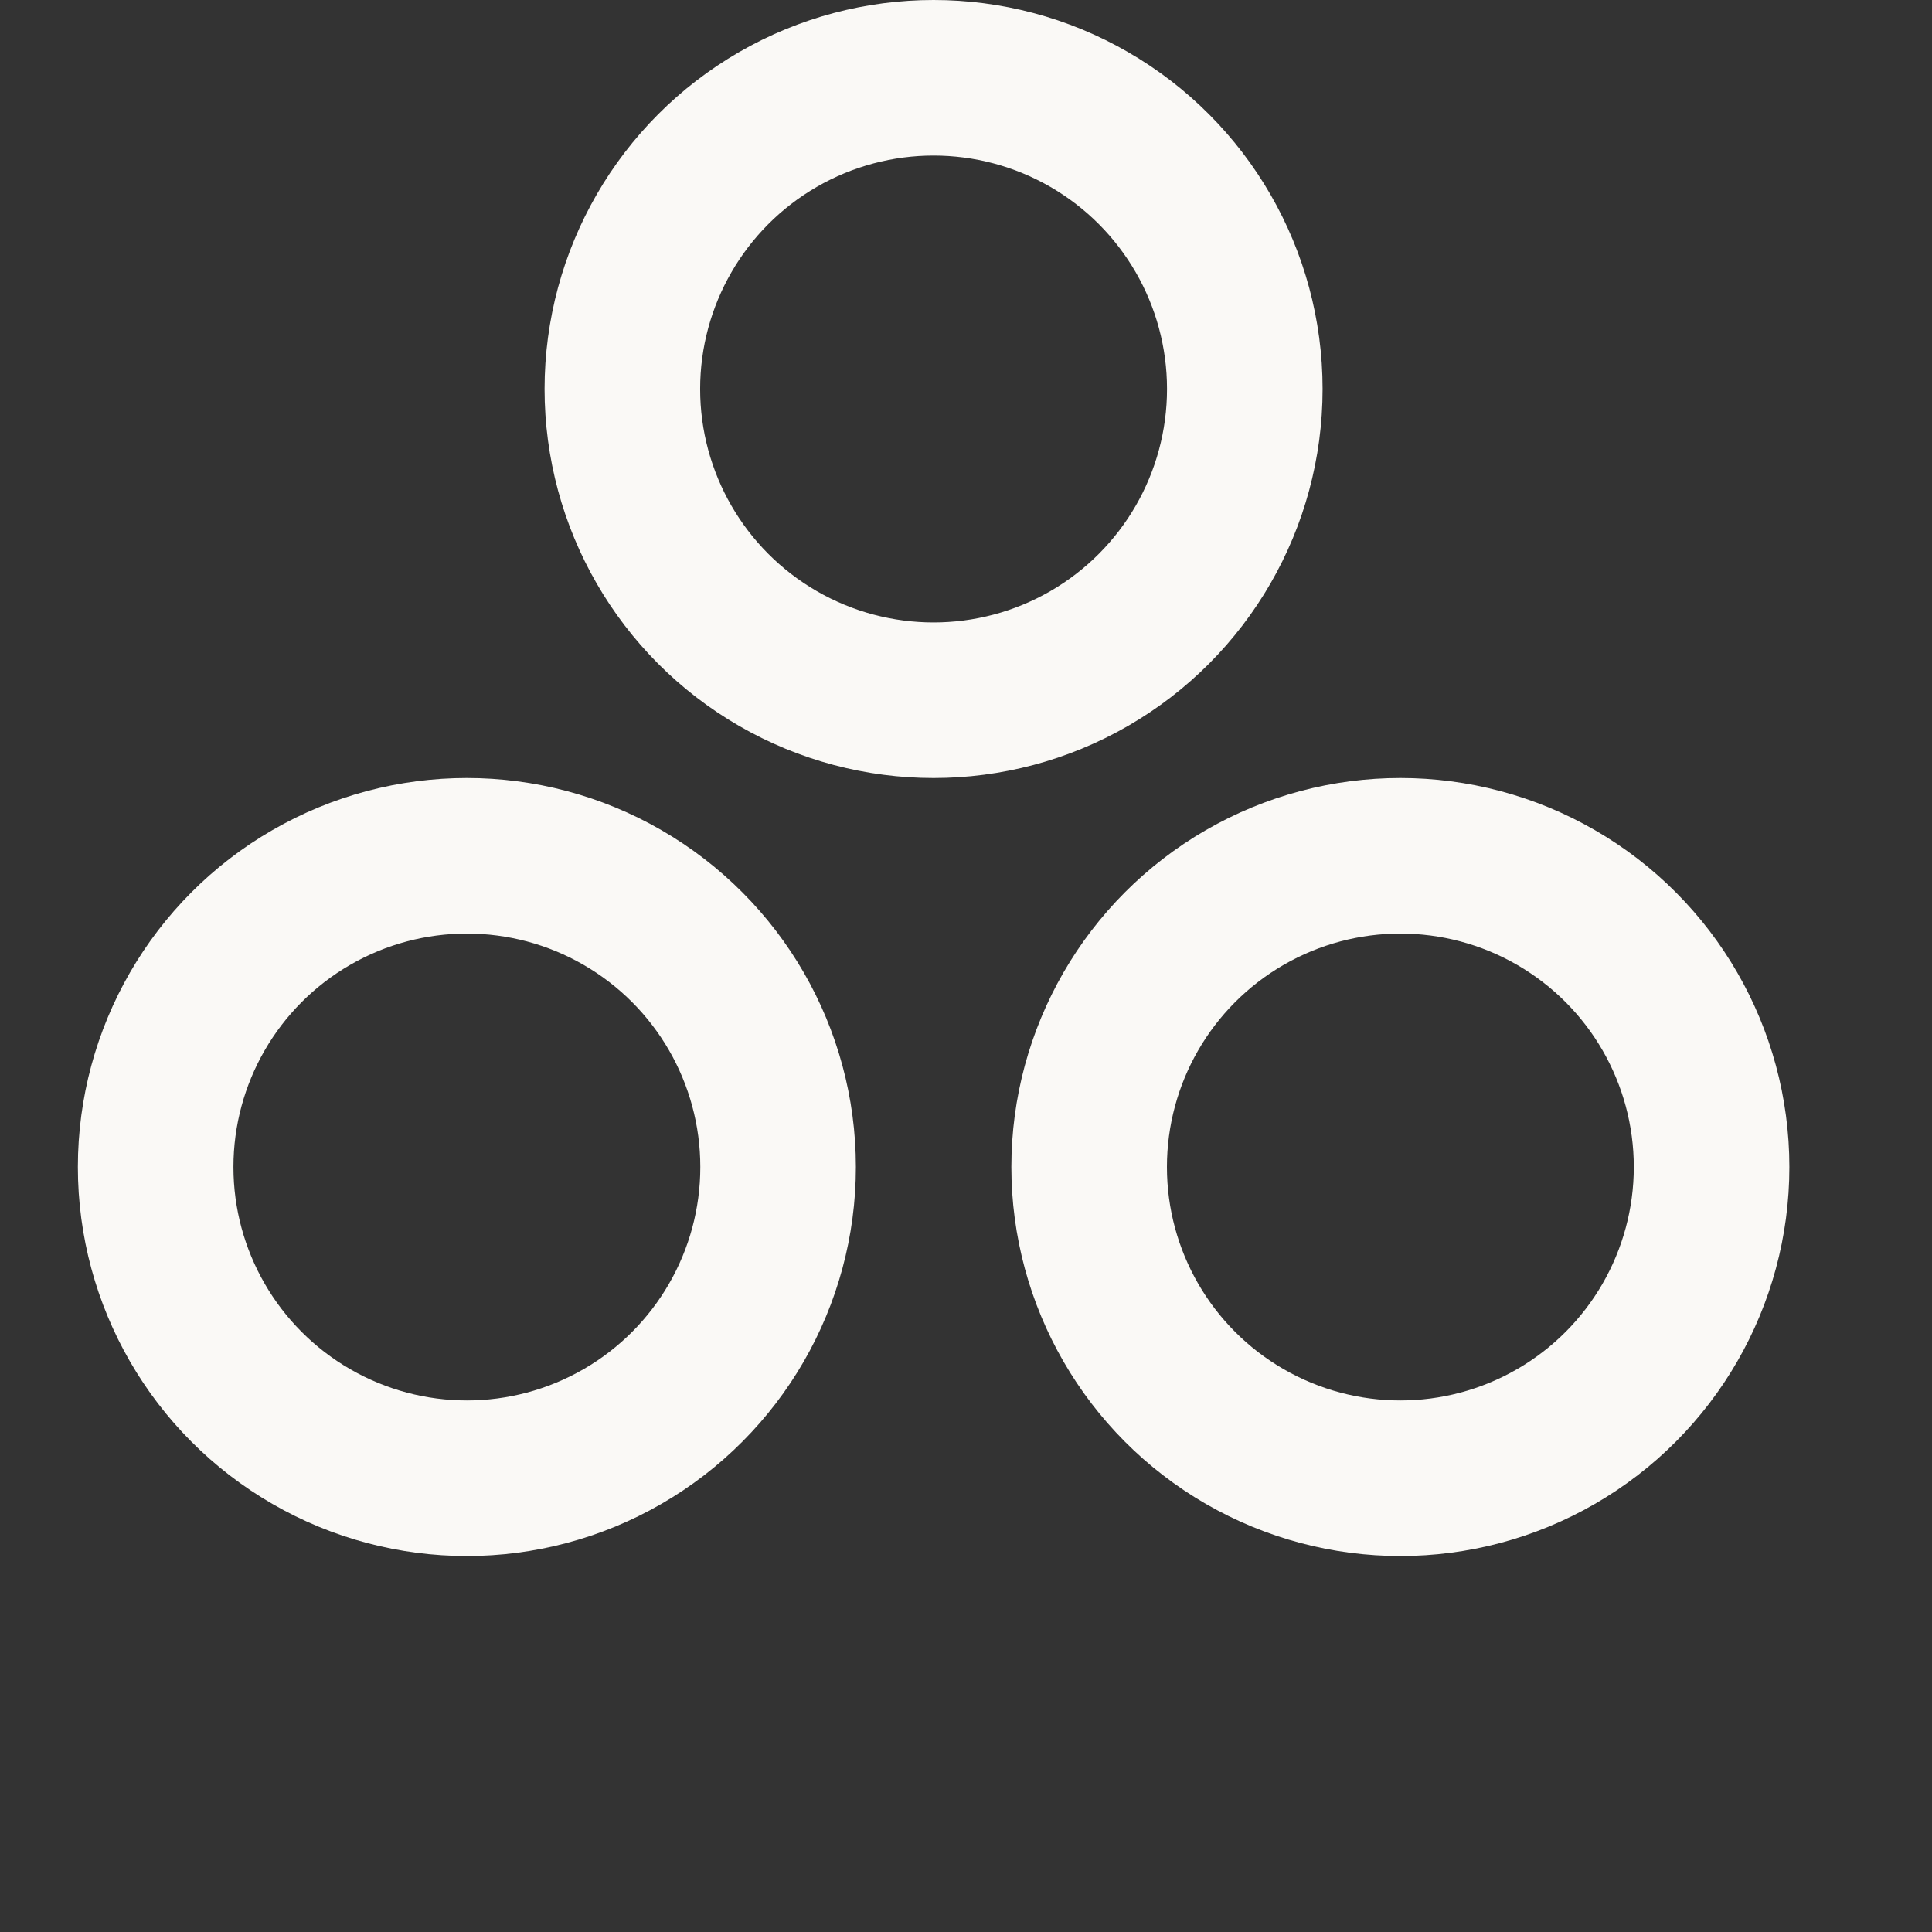
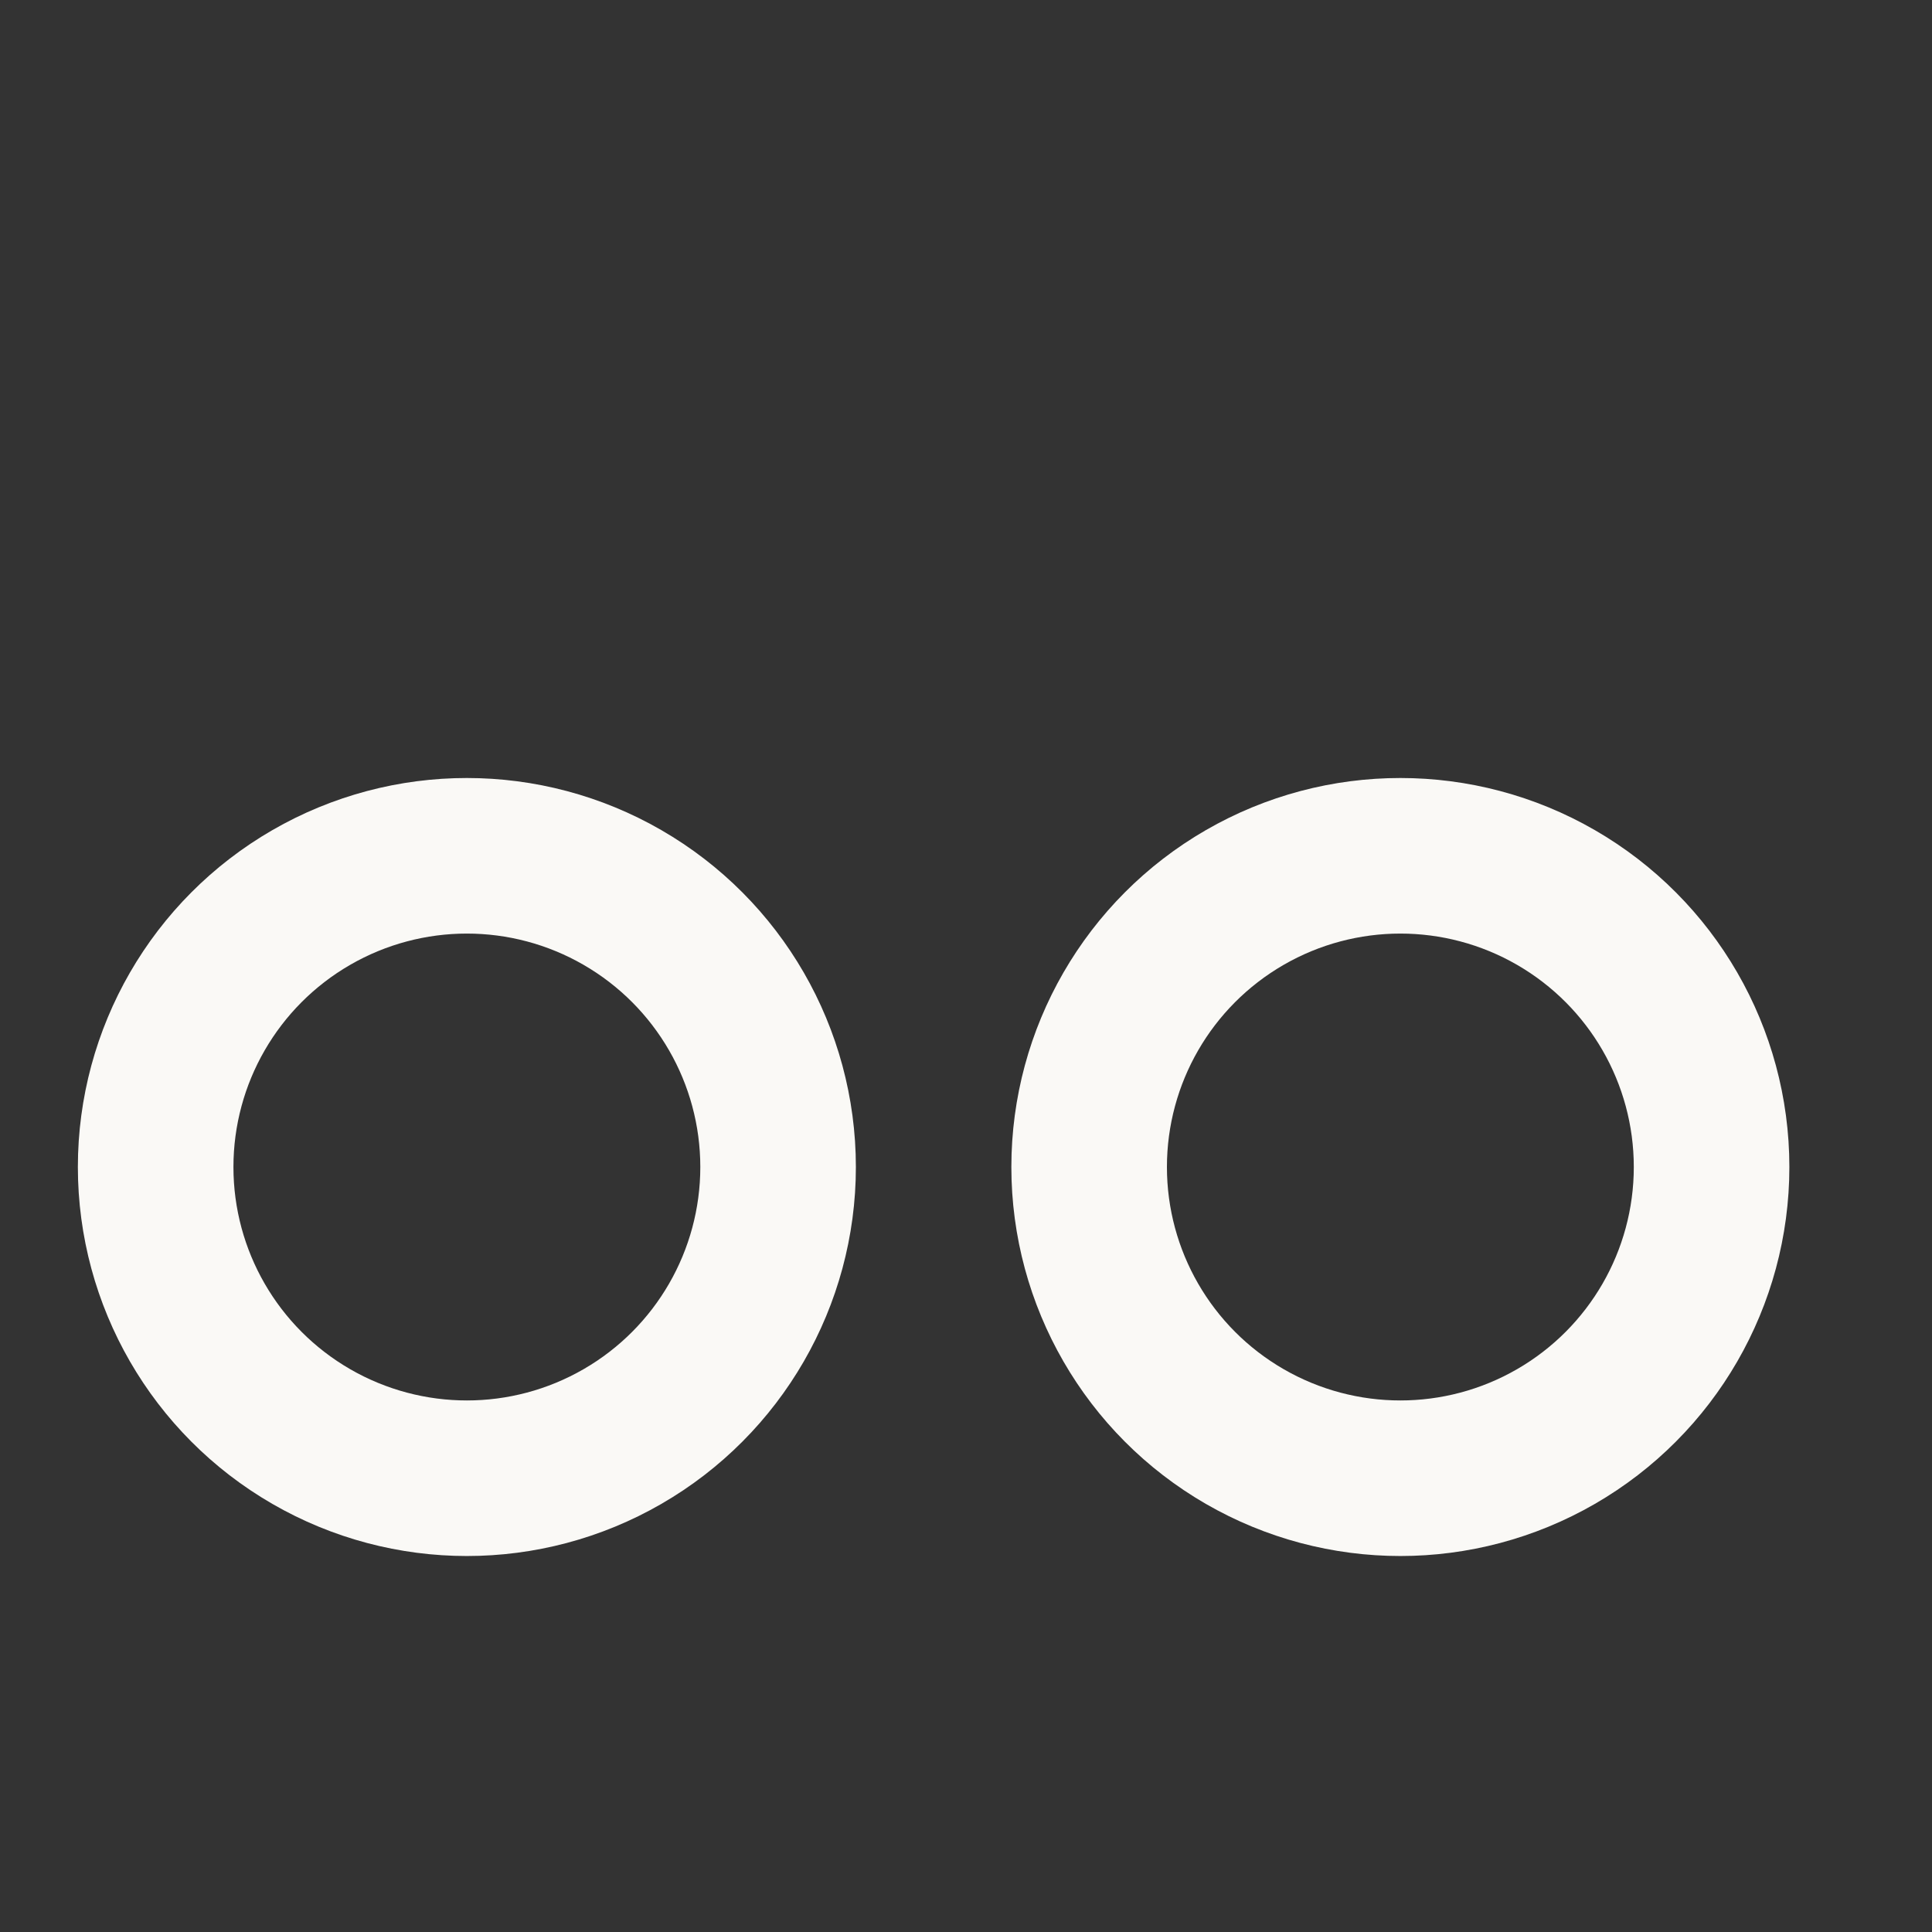
<svg xmlns="http://www.w3.org/2000/svg" fill="none" height="100%" overflow="visible" preserveAspectRatio="none" style="display: block;" viewBox="0 0 23 23" width="100%">
  <rect x="0" y="0" width="23" height="23" fill="#333333" stroke="none" />
  <g id="Frame 1000005733">
-     <circle cx="11.114" cy="4.631" id="Ellipse 2391" r="3.705" stroke="#FAF9F6" stroke-width="1.852" />
    <circle cx="5.558" cy="13.893" id="Ellipse 2392" r="3.705" stroke="#FAF9F6" stroke-width="1.852" />
    <circle cx="16.671" cy="13.893" id="Ellipse 2393" r="3.705" stroke="#FAF9F6" stroke-width="1.852" />
  </g>
</svg>